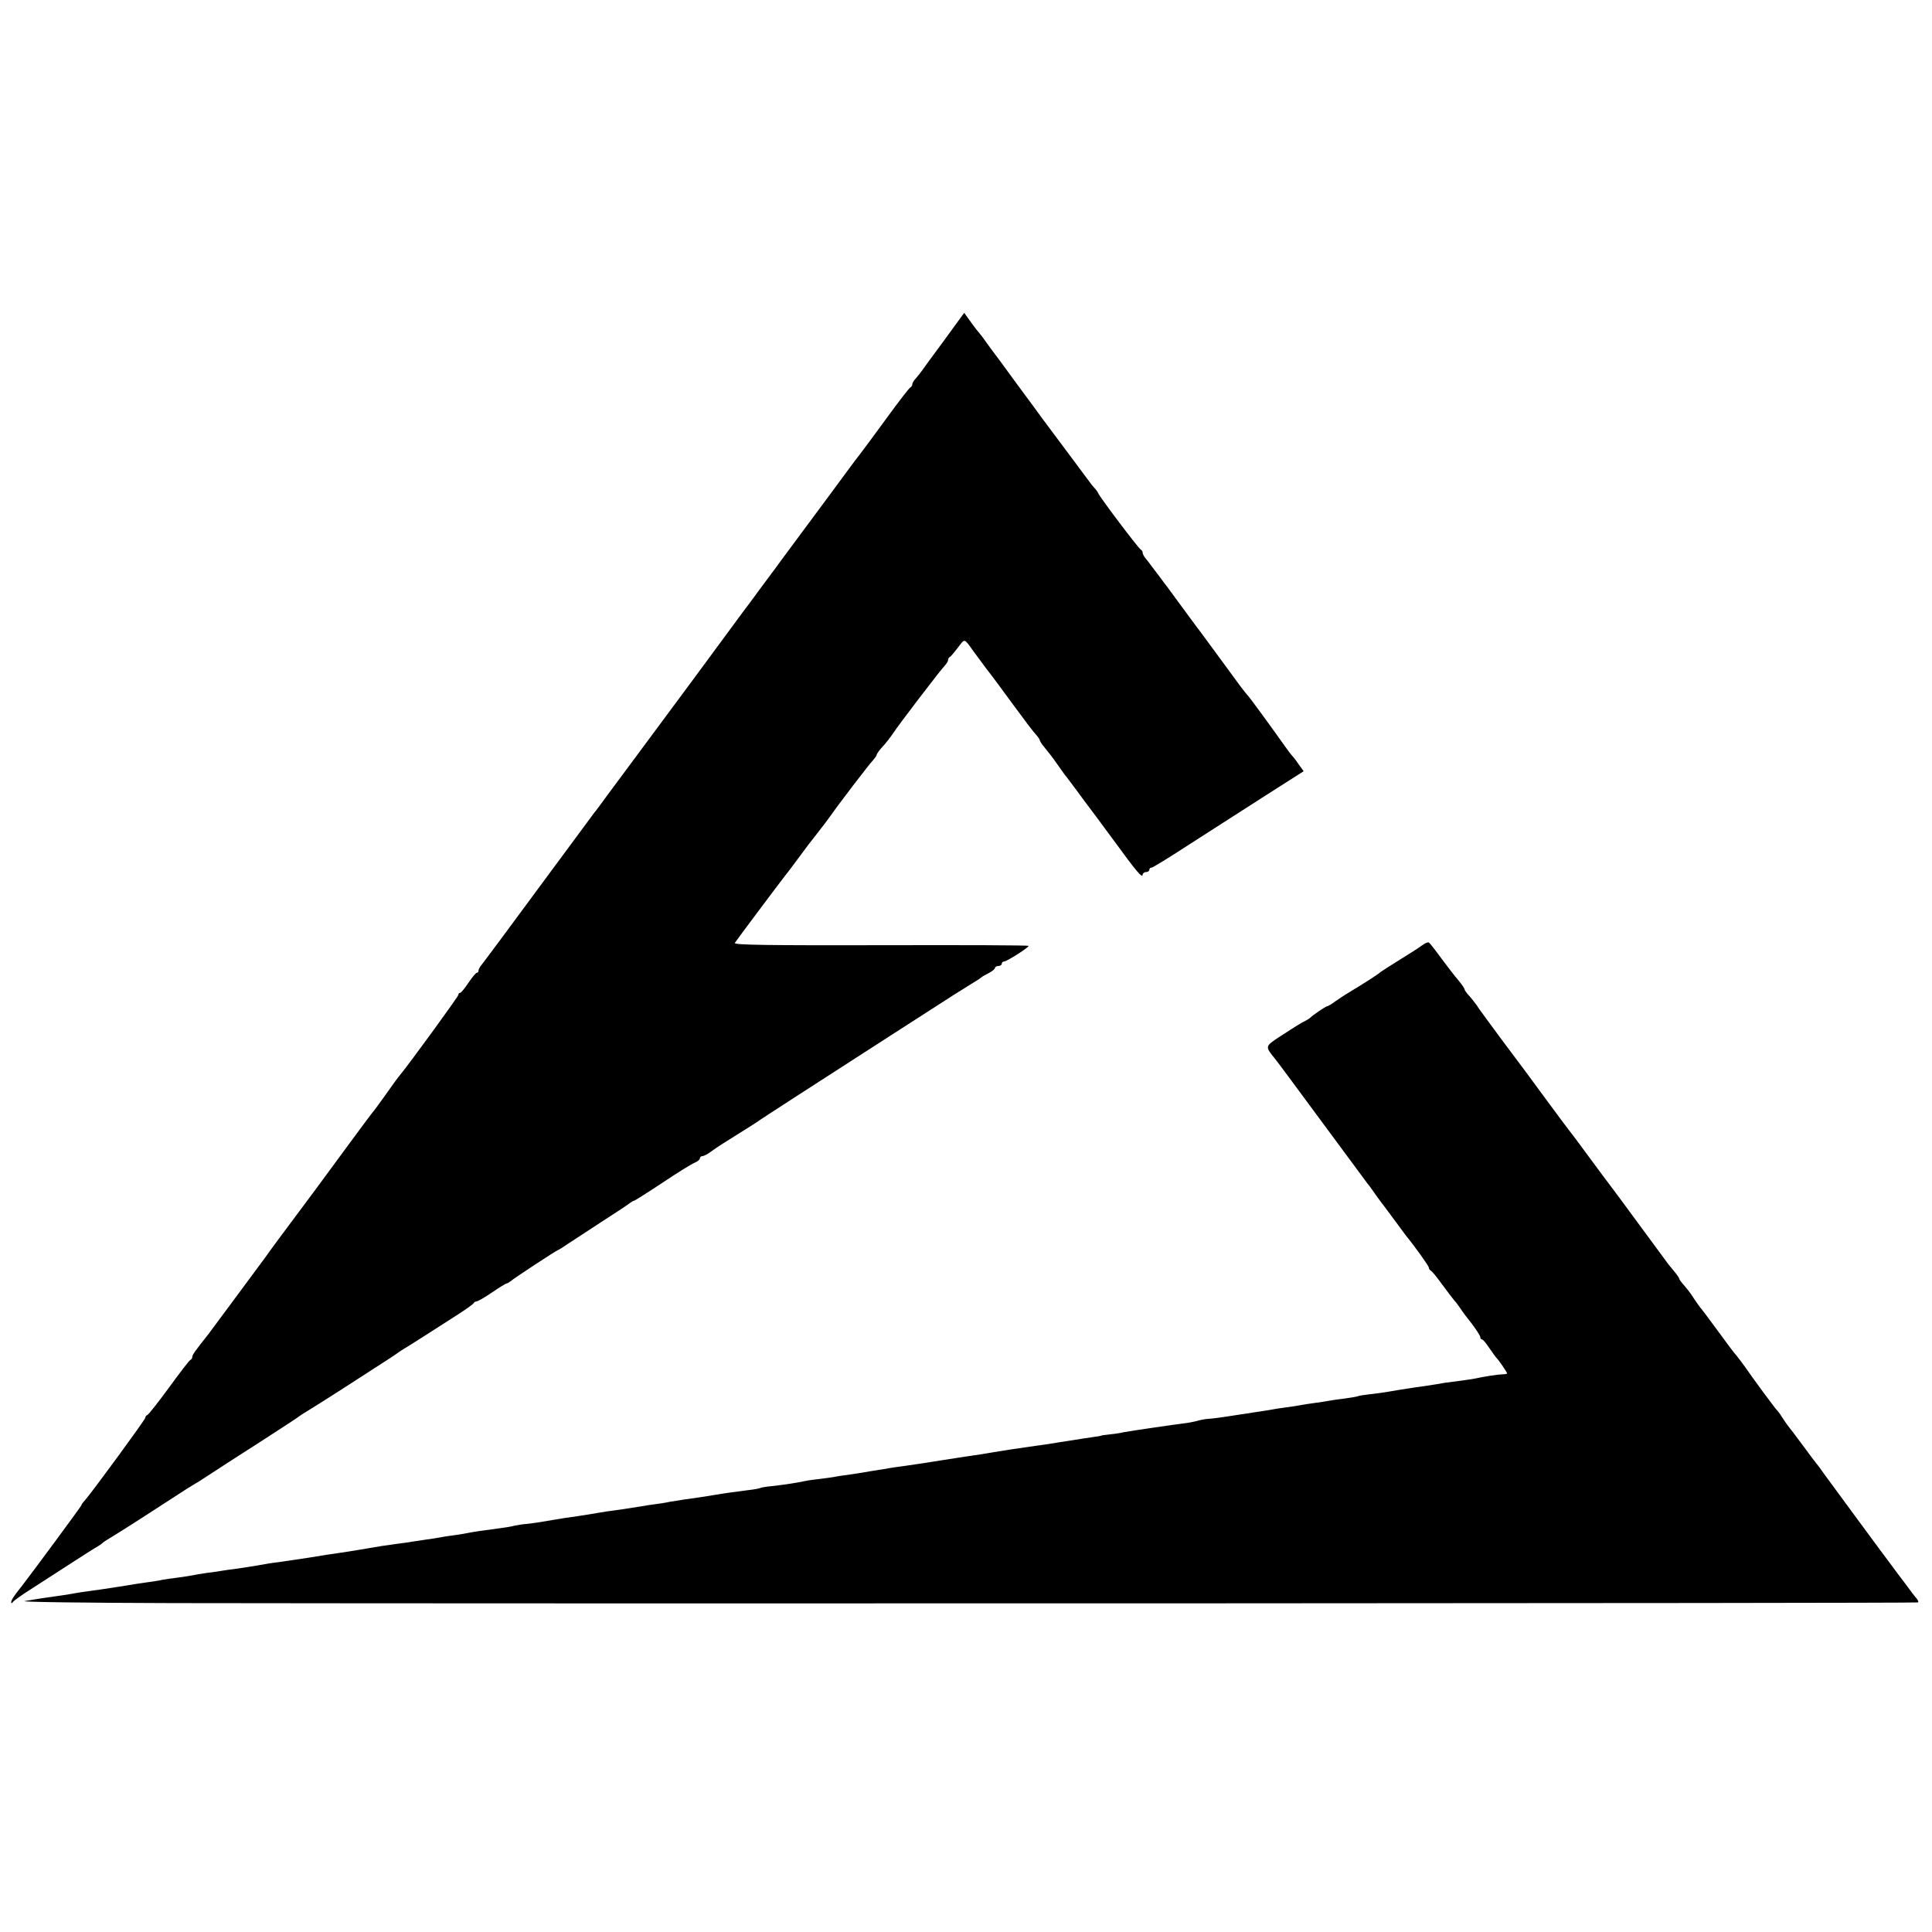
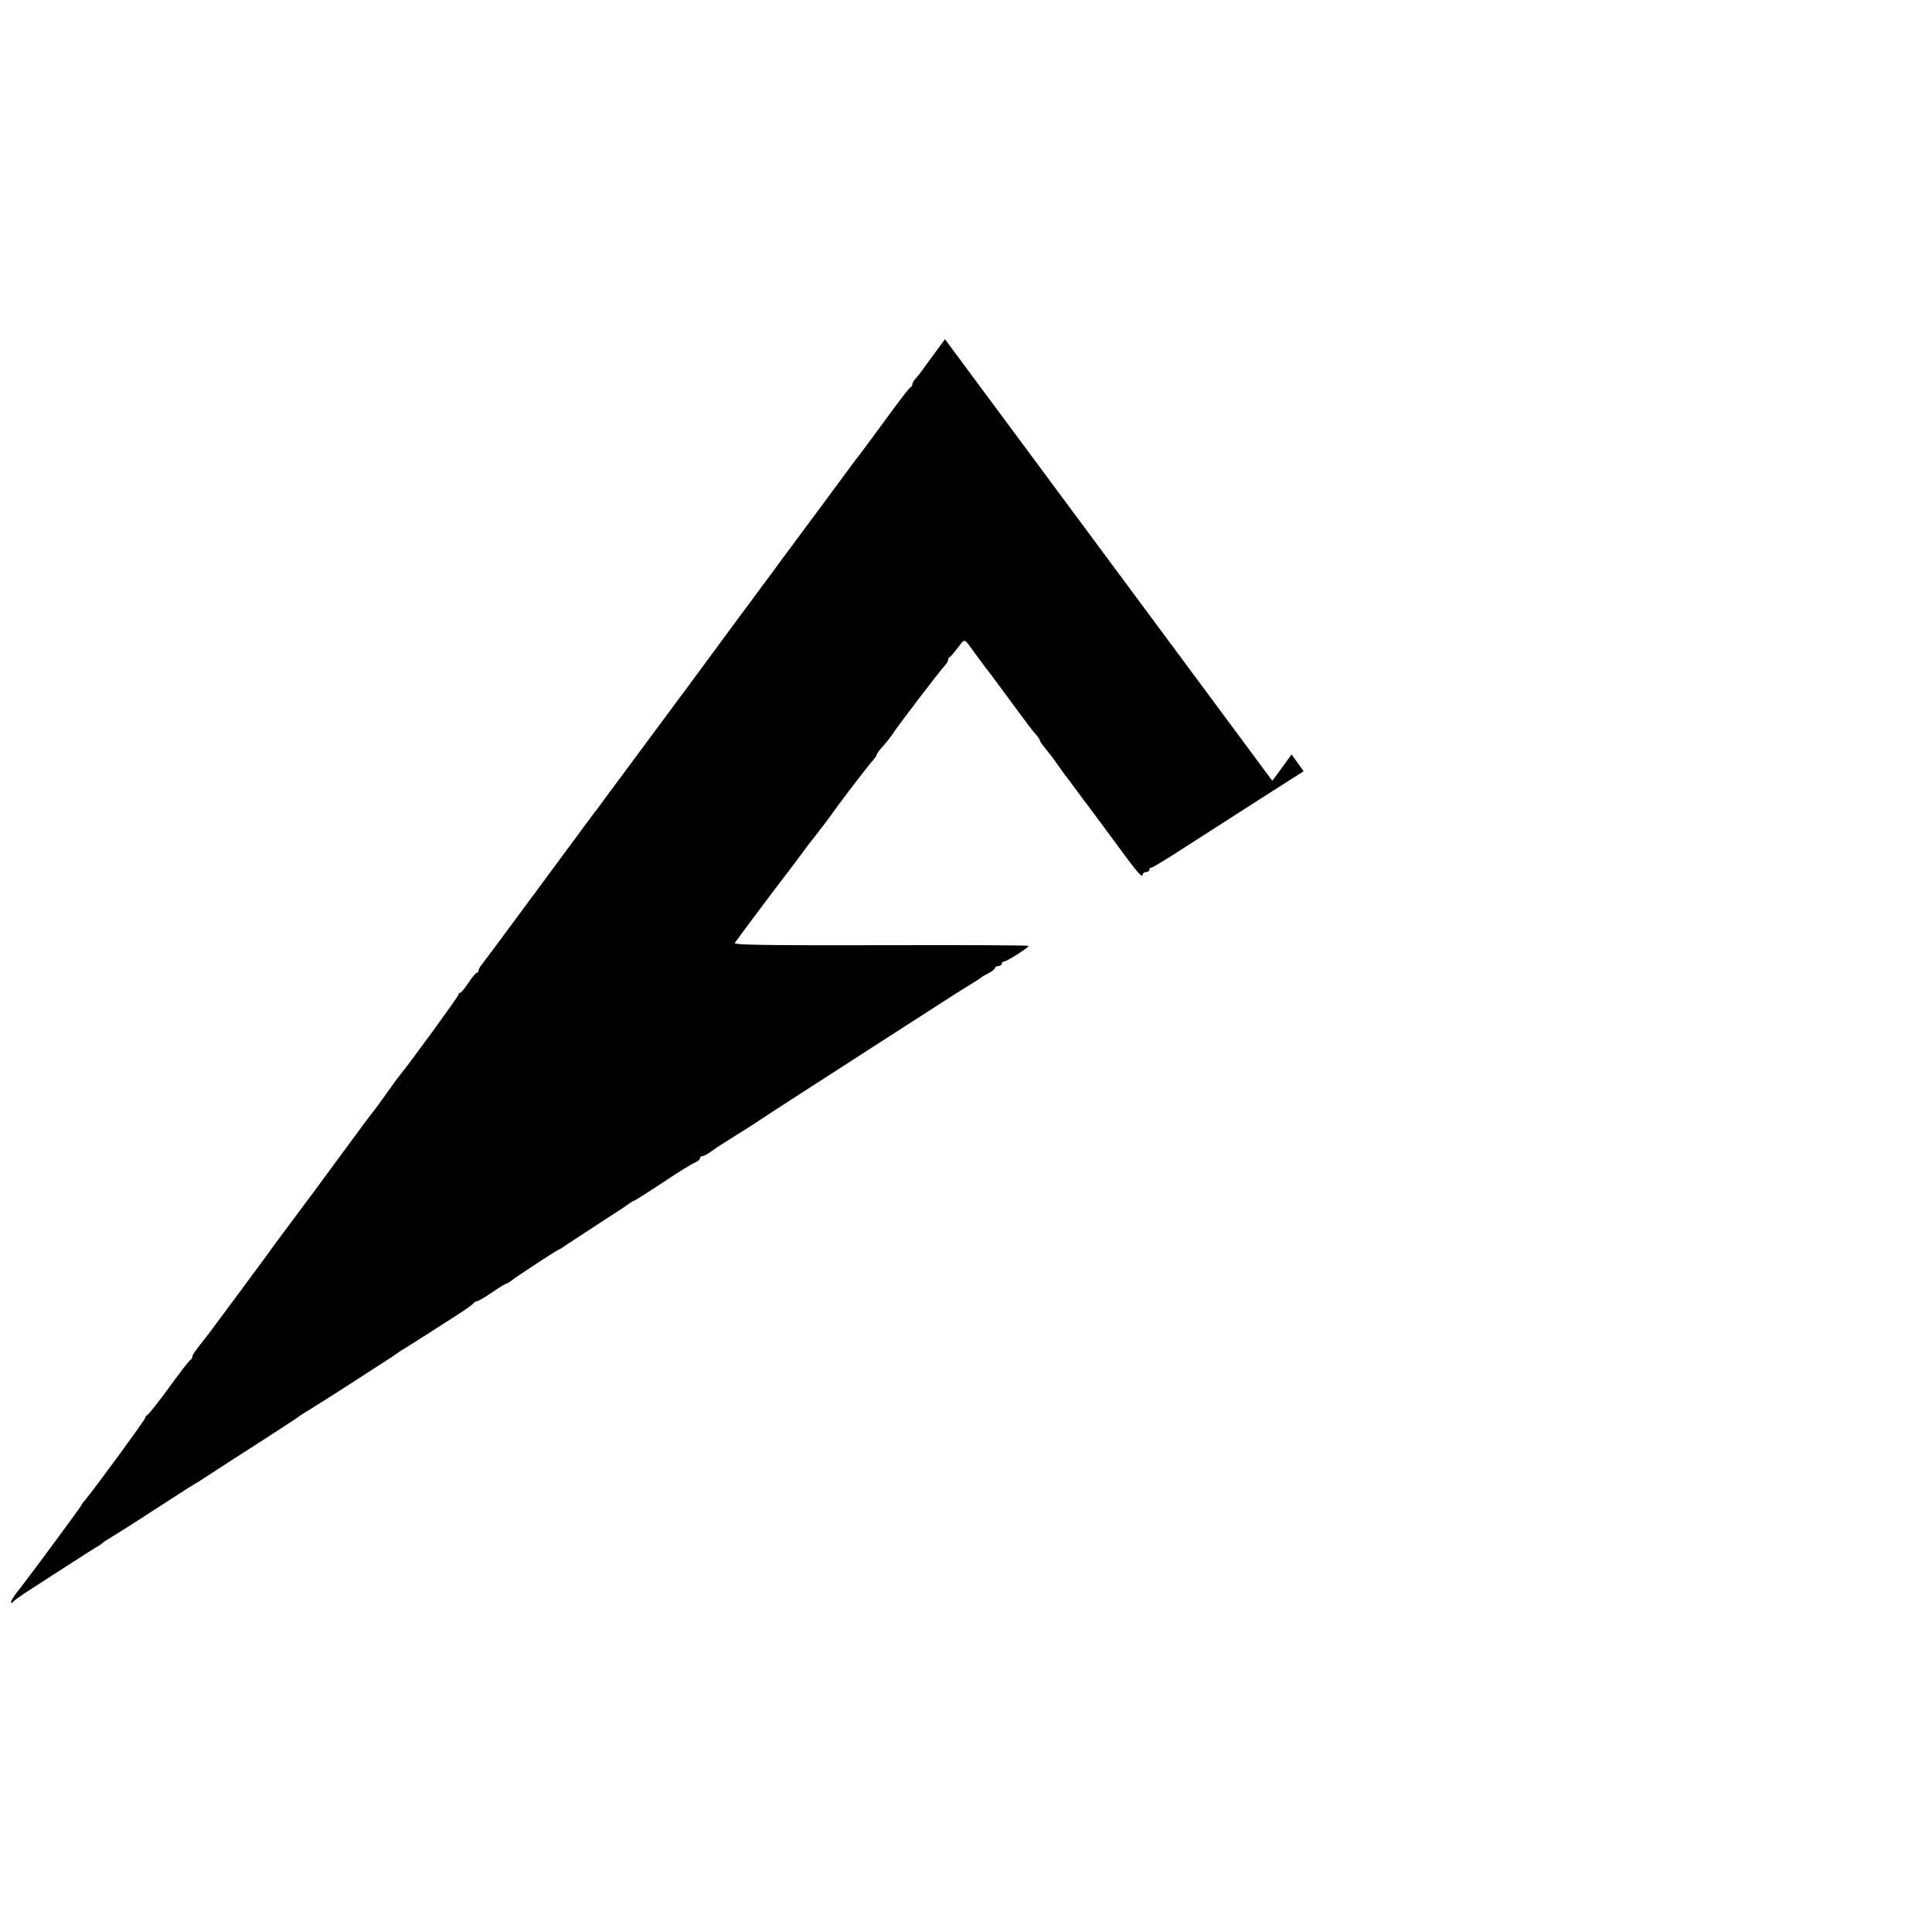
<svg xmlns="http://www.w3.org/2000/svg" version="1.0" width="864pt" height="864pt" viewBox="0 0 864 864" preserveAspectRatio="xMidYMid meet">
  <g transform="translate(0,864) scale(0.1,-0.1)" fill="#000000" stroke="none">
-     <path d="M4226 7123 c-48 -65 -95 -129 -104 -142 -9 -13 -23 -29 -29 -36 -7 -8 -13 -18 -13 -23 0 -6 -4 -12 -8 -14 -5 -1 -53 -64 -107 -138 -54 -74 -108 -147 -119 -161 -12 -15 -30 -39 -41 -54 -16 -22 -143 -194 -308 -416 -9 -13 -49 -67 -88 -119 -38 -52 -78 -106 -89 -120 -10 -14 -105 -142 -210 -285 -106 -143 -219 -296 -252 -340 -73 -98 -85 -114 -144 -194 -26 -36 -51 -70 -56 -75 -7 -10 -161 -218 -411 -556 -43 -58 -84 -113 -92 -123 -8 -9 -15 -22 -15 -27 0 -6 -3 -10 -7 -10 -5 0 -21 -20 -38 -45 -16 -24 -33 -45 -37 -45 -5 0 -8 -4 -8 -9 0 -7 -219 -308 -263 -361 -7 -8 -35 -46 -62 -85 -27 -38 -54 -75 -60 -81 -5 -6 -55 -73 -110 -148 -90 -123 -206 -280 -256 -346 -19 -25 -88 -118 -114 -155 -21 -29 -243 -328 -252 -340 -61 -77 -73 -94 -73 -103 0 -6 -4 -12 -9 -14 -4 -1 -47 -57 -95 -123 -48 -66 -92 -121 -97 -123 -5 -2 -9 -7 -9 -12 0 -8 -230 -322 -269 -368 -11 -12 -18 -22 -16 -22 3 0 -226 -310 -269 -365 -34 -42 -45 -60 -46 -70 0 -6 3 -6 8 1 4 6 39 31 77 55 39 25 119 77 178 115 59 38 115 74 125 79 9 6 19 12 22 16 3 3 23 16 45 29 40 24 191 121 295 189 30 20 59 38 65 41 6 3 35 21 65 41 30 20 129 84 220 142 91 59 170 110 175 114 6 5 28 20 50 33 22 13 92 58 155 98 63 41 142 92 175 113 33 21 65 42 70 46 6 5 32 22 59 38 27 17 59 37 71 45 13 8 65 42 117 75 51 32 95 63 96 67 2 4 8 8 13 8 6 0 37 18 69 40 32 22 62 40 65 40 3 0 11 5 18 10 16 14 208 140 213 140 2 0 23 13 46 29 24 16 93 61 153 100 61 39 115 75 122 81 7 5 15 10 18 10 3 0 60 36 128 81 67 45 132 85 145 90 12 5 22 13 22 19 0 5 5 10 12 10 6 0 25 10 42 23 17 13 67 45 111 72 44 28 85 53 90 57 6 5 89 59 185 121 204 132 660 425 694 447 13 8 45 28 72 45 27 16 51 32 54 35 3 3 17 11 33 19 15 8 27 18 27 23 0 4 7 8 15 8 8 0 15 5 15 10 0 6 5 10 10 10 12 0 110 62 110 70 0 3 -297 4 -660 3 -507 -1 -659 1 -654 10 6 10 203 273 226 302 5 6 29 37 53 70 25 33 48 65 52 70 5 6 24 30 43 55 20 25 43 56 53 70 27 40 175 234 192 251 8 9 15 19 15 22 0 4 9 17 20 30 26 28 42 50 55 69 18 29 214 286 230 301 8 9 15 20 15 25 0 6 3 12 8 14 4 2 20 21 36 42 32 42 26 44 72 -20 11 -15 35 -47 54 -73 20 -25 74 -98 120 -161 46 -63 92 -124 102 -134 10 -11 18 -23 18 -26 0 -4 9 -18 20 -31 30 -37 34 -42 60 -79 13 -19 28 -39 32 -45 5 -5 28 -37 53 -70 24 -33 48 -65 52 -70 8 -10 41 -55 115 -155 99 -136 127 -169 128 -152 0 6 7 12 15 12 8 0 15 5 15 10 0 6 4 10 10 10 5 0 77 44 160 98 83 53 233 150 335 215 l185 118 -23 32 c-12 18 -25 34 -28 37 -4 3 -19 24 -35 46 -52 74 -158 219 -164 224 -3 3 -18 21 -32 40 -53 73 -173 235 -180 245 -7 8 -66 89 -133 180 -8 11 -21 29 -30 40 -8 11 -28 38 -45 60 -16 22 -34 45 -40 52 -5 7 -10 16 -10 22 0 5 -4 11 -8 13 -9 3 -184 235 -191 253 -2 5 -9 15 -15 21 -6 6 -19 22 -28 35 -15 20 -103 139 -208 279 -10 14 -61 84 -114 155 -52 72 -99 135 -103 140 -5 6 -19 26 -33 45 -13 19 -27 37 -30 40 -3 3 -20 24 -37 48 l-31 43 -86 -118z" />
-     <path d="M6359 4412 c-13 -10 -60 -40 -104 -67 -44 -27 -82 -52 -85 -55 -4 -5 -64 -44 -145 -93 -11 -6 -34 -22 -52 -34 -17 -13 -34 -23 -38 -23 -6 0 -66 -41 -75 -51 -3 -3 -12 -9 -20 -13 -19 -9 -40 -22 -117 -72 -67 -44 -66 -43 -21 -99 5 -5 98 -131 208 -280 109 -148 203 -274 207 -280 5 -5 20 -26 33 -45 14 -19 30 -42 37 -50 6 -8 30 -40 52 -70 22 -30 44 -59 48 -65 41 -50 103 -137 103 -144 0 -5 4 -11 8 -13 5 -1 28 -30 52 -63 24 -33 49 -65 54 -71 6 -6 18 -22 26 -34 8 -13 32 -45 53 -71 20 -27 37 -53 37 -59 0 -5 3 -10 8 -10 4 0 18 -17 32 -38 14 -20 27 -39 30 -42 9 -7 50 -67 50 -72 0 -2 -10 -4 -22 -4 -22 -1 -76 -9 -122 -19 -12 -2 -41 -7 -66 -10 -25 -3 -56 -7 -70 -9 -42 -8 -104 -17 -135 -21 -35 -5 -101 -16 -130 -21 -11 -2 -42 -6 -68 -9 -27 -3 -52 -7 -55 -9 -4 -2 -29 -6 -57 -10 -27 -3 -59 -8 -70 -10 -11 -2 -40 -7 -65 -10 -25 -3 -54 -8 -65 -10 -11 -2 -40 -7 -65 -10 -25 -3 -56 -8 -70 -11 -13 -2 -42 -7 -65 -10 -22 -4 -51 -8 -65 -10 -96 -15 -118 -18 -146 -20 -17 -1 -40 -6 -53 -10 -12 -3 -36 -8 -54 -10 -42 -5 -234 -33 -272 -40 -16 -4 -46 -8 -65 -10 -19 -2 -35 -4 -35 -5 0 -1 -12 -3 -26 -5 -28 -4 -62 -9 -169 -26 -36 -6 -81 -13 -100 -15 -93 -13 -156 -23 -185 -28 -11 -2 -38 -6 -60 -10 -22 -3 -96 -14 -165 -25 -69 -11 -145 -23 -170 -26 -25 -3 -56 -8 -70 -10 -14 -3 -41 -7 -60 -10 -19 -3 -46 -7 -60 -10 -14 -2 -43 -7 -65 -10 -23 -3 -52 -7 -65 -10 -13 -2 -46 -7 -74 -10 -28 -3 -58 -8 -66 -10 -20 -5 -84 -15 -139 -21 -24 -2 -46 -6 -50 -8 -3 -2 -28 -7 -56 -10 -56 -7 -100 -13 -147 -21 -50 -8 -79 -13 -133 -20 -27 -4 -59 -9 -70 -11 -11 -3 -38 -7 -60 -10 -22 -3 -51 -7 -65 -10 -14 -2 -57 -9 -97 -15 -39 -5 -80 -11 -90 -13 -10 -2 -54 -9 -98 -16 -44 -6 -91 -13 -105 -16 -63 -11 -97 -16 -125 -19 -16 -1 -41 -5 -55 -8 -14 -4 -45 -9 -70 -12 -75 -10 -104 -14 -130 -19 -14 -3 -43 -8 -65 -11 -23 -3 -52 -7 -65 -10 -14 -3 -43 -7 -65 -10 -22 -3 -49 -7 -60 -9 -11 -2 -42 -7 -70 -10 -52 -7 -73 -10 -165 -26 -30 -5 -73 -12 -95 -15 -22 -3 -83 -12 -135 -21 -52 -8 -113 -17 -135 -20 -22 -2 -62 -9 -90 -14 -27 -5 -70 -11 -95 -15 -25 -3 -54 -7 -65 -9 -11 -2 -42 -7 -70 -10 -27 -4 -57 -9 -65 -11 -8 -2 -37 -6 -65 -10 -27 -3 -59 -8 -70 -10 -11 -3 -38 -7 -60 -10 -22 -3 -83 -12 -135 -21 -52 -8 -111 -17 -130 -19 -19 -2 -46 -7 -60 -9 -14 -3 -41 -7 -60 -10 -52 -7 -119 -17 -170 -26 -25 -4 272 -8 660 -9 1751 -3 7803 -1 7808 3 2 3 -1 11 -7 18 -7 7 -30 38 -52 68 -23 30 -50 66 -60 80 -30 39 -274 371 -301 408 -12 18 -28 39 -33 45 -6 7 -32 41 -58 77 -27 36 -54 73 -62 82 -7 9 -22 29 -32 45 -9 15 -20 30 -23 33 -8 6 -116 153 -148 200 -14 19 -31 42 -38 50 -8 8 -45 58 -83 110 -38 52 -74 100 -79 105 -5 6 -17 24 -28 40 -10 17 -29 41 -41 55 -13 14 -23 28 -23 31 0 3 -9 17 -20 30 -11 13 -23 29 -28 34 -4 6 -46 62 -92 125 -124 169 -149 202 -170 230 -11 14 -54 72 -96 129 -42 58 -81 109 -86 115 -5 6 -46 61 -91 122 -104 142 -100 136 -210 283 -50 68 -96 130 -102 139 -13 21 -37 51 -52 67 -7 8 -13 17 -13 20 0 4 -12 22 -27 40 -16 18 -50 63 -77 99 -27 37 -52 69 -56 71 -4 3 -18 -3 -31 -13z" />
+     <path d="M4226 7123 c-48 -65 -95 -129 -104 -142 -9 -13 -23 -29 -29 -36 -7 -8 -13 -18 -13 -23 0 -6 -4 -12 -8 -14 -5 -1 -53 -64 -107 -138 -54 -74 -108 -147 -119 -161 -12 -15 -30 -39 -41 -54 -16 -22 -143 -194 -308 -416 -9 -13 -49 -67 -88 -119 -38 -52 -78 -106 -89 -120 -10 -14 -105 -142 -210 -285 -106 -143 -219 -296 -252 -340 -73 -98 -85 -114 -144 -194 -26 -36 -51 -70 -56 -75 -7 -10 -161 -218 -411 -556 -43 -58 -84 -113 -92 -123 -8 -9 -15 -22 -15 -27 0 -6 -3 -10 -7 -10 -5 0 -21 -20 -38 -45 -16 -24 -33 -45 -37 -45 -5 0 -8 -4 -8 -9 0 -7 -219 -308 -263 -361 -7 -8 -35 -46 -62 -85 -27 -38 -54 -75 -60 -81 -5 -6 -55 -73 -110 -148 -90 -123 -206 -280 -256 -346 -19 -25 -88 -118 -114 -155 -21 -29 -243 -328 -252 -340 -61 -77 -73 -94 -73 -103 0 -6 -4 -12 -9 -14 -4 -1 -47 -57 -95 -123 -48 -66 -92 -121 -97 -123 -5 -2 -9 -7 -9 -12 0 -8 -230 -322 -269 -368 -11 -12 -18 -22 -16 -22 3 0 -226 -310 -269 -365 -34 -42 -45 -60 -46 -70 0 -6 3 -6 8 1 4 6 39 31 77 55 39 25 119 77 178 115 59 38 115 74 125 79 9 6 19 12 22 16 3 3 23 16 45 29 40 24 191 121 295 189 30 20 59 38 65 41 6 3 35 21 65 41 30 20 129 84 220 142 91 59 170 110 175 114 6 5 28 20 50 33 22 13 92 58 155 98 63 41 142 92 175 113 33 21 65 42 70 46 6 5 32 22 59 38 27 17 59 37 71 45 13 8 65 42 117 75 51 32 95 63 96 67 2 4 8 8 13 8 6 0 37 18 69 40 32 22 62 40 65 40 3 0 11 5 18 10 16 14 208 140 213 140 2 0 23 13 46 29 24 16 93 61 153 100 61 39 115 75 122 81 7 5 15 10 18 10 3 0 60 36 128 81 67 45 132 85 145 90 12 5 22 13 22 19 0 5 5 10 12 10 6 0 25 10 42 23 17 13 67 45 111 72 44 28 85 53 90 57 6 5 89 59 185 121 204 132 660 425 694 447 13 8 45 28 72 45 27 16 51 32 54 35 3 3 17 11 33 19 15 8 27 18 27 23 0 4 7 8 15 8 8 0 15 5 15 10 0 6 5 10 10 10 12 0 110 62 110 70 0 3 -297 4 -660 3 -507 -1 -659 1 -654 10 6 10 203 273 226 302 5 6 29 37 53 70 25 33 48 65 52 70 5 6 24 30 43 55 20 25 43 56 53 70 27 40 175 234 192 251 8 9 15 19 15 22 0 4 9 17 20 30 26 28 42 50 55 69 18 29 214 286 230 301 8 9 15 20 15 25 0 6 3 12 8 14 4 2 20 21 36 42 32 42 26 44 72 -20 11 -15 35 -47 54 -73 20 -25 74 -98 120 -161 46 -63 92 -124 102 -134 10 -11 18 -23 18 -26 0 -4 9 -18 20 -31 30 -37 34 -42 60 -79 13 -19 28 -39 32 -45 5 -5 28 -37 53 -70 24 -33 48 -65 52 -70 8 -10 41 -55 115 -155 99 -136 127 -169 128 -152 0 6 7 12 15 12 8 0 15 5 15 10 0 6 4 10 10 10 5 0 77 44 160 98 83 53 233 150 335 215 l185 118 -23 32 l-31 43 -86 -118z" />
  </g>
</svg>